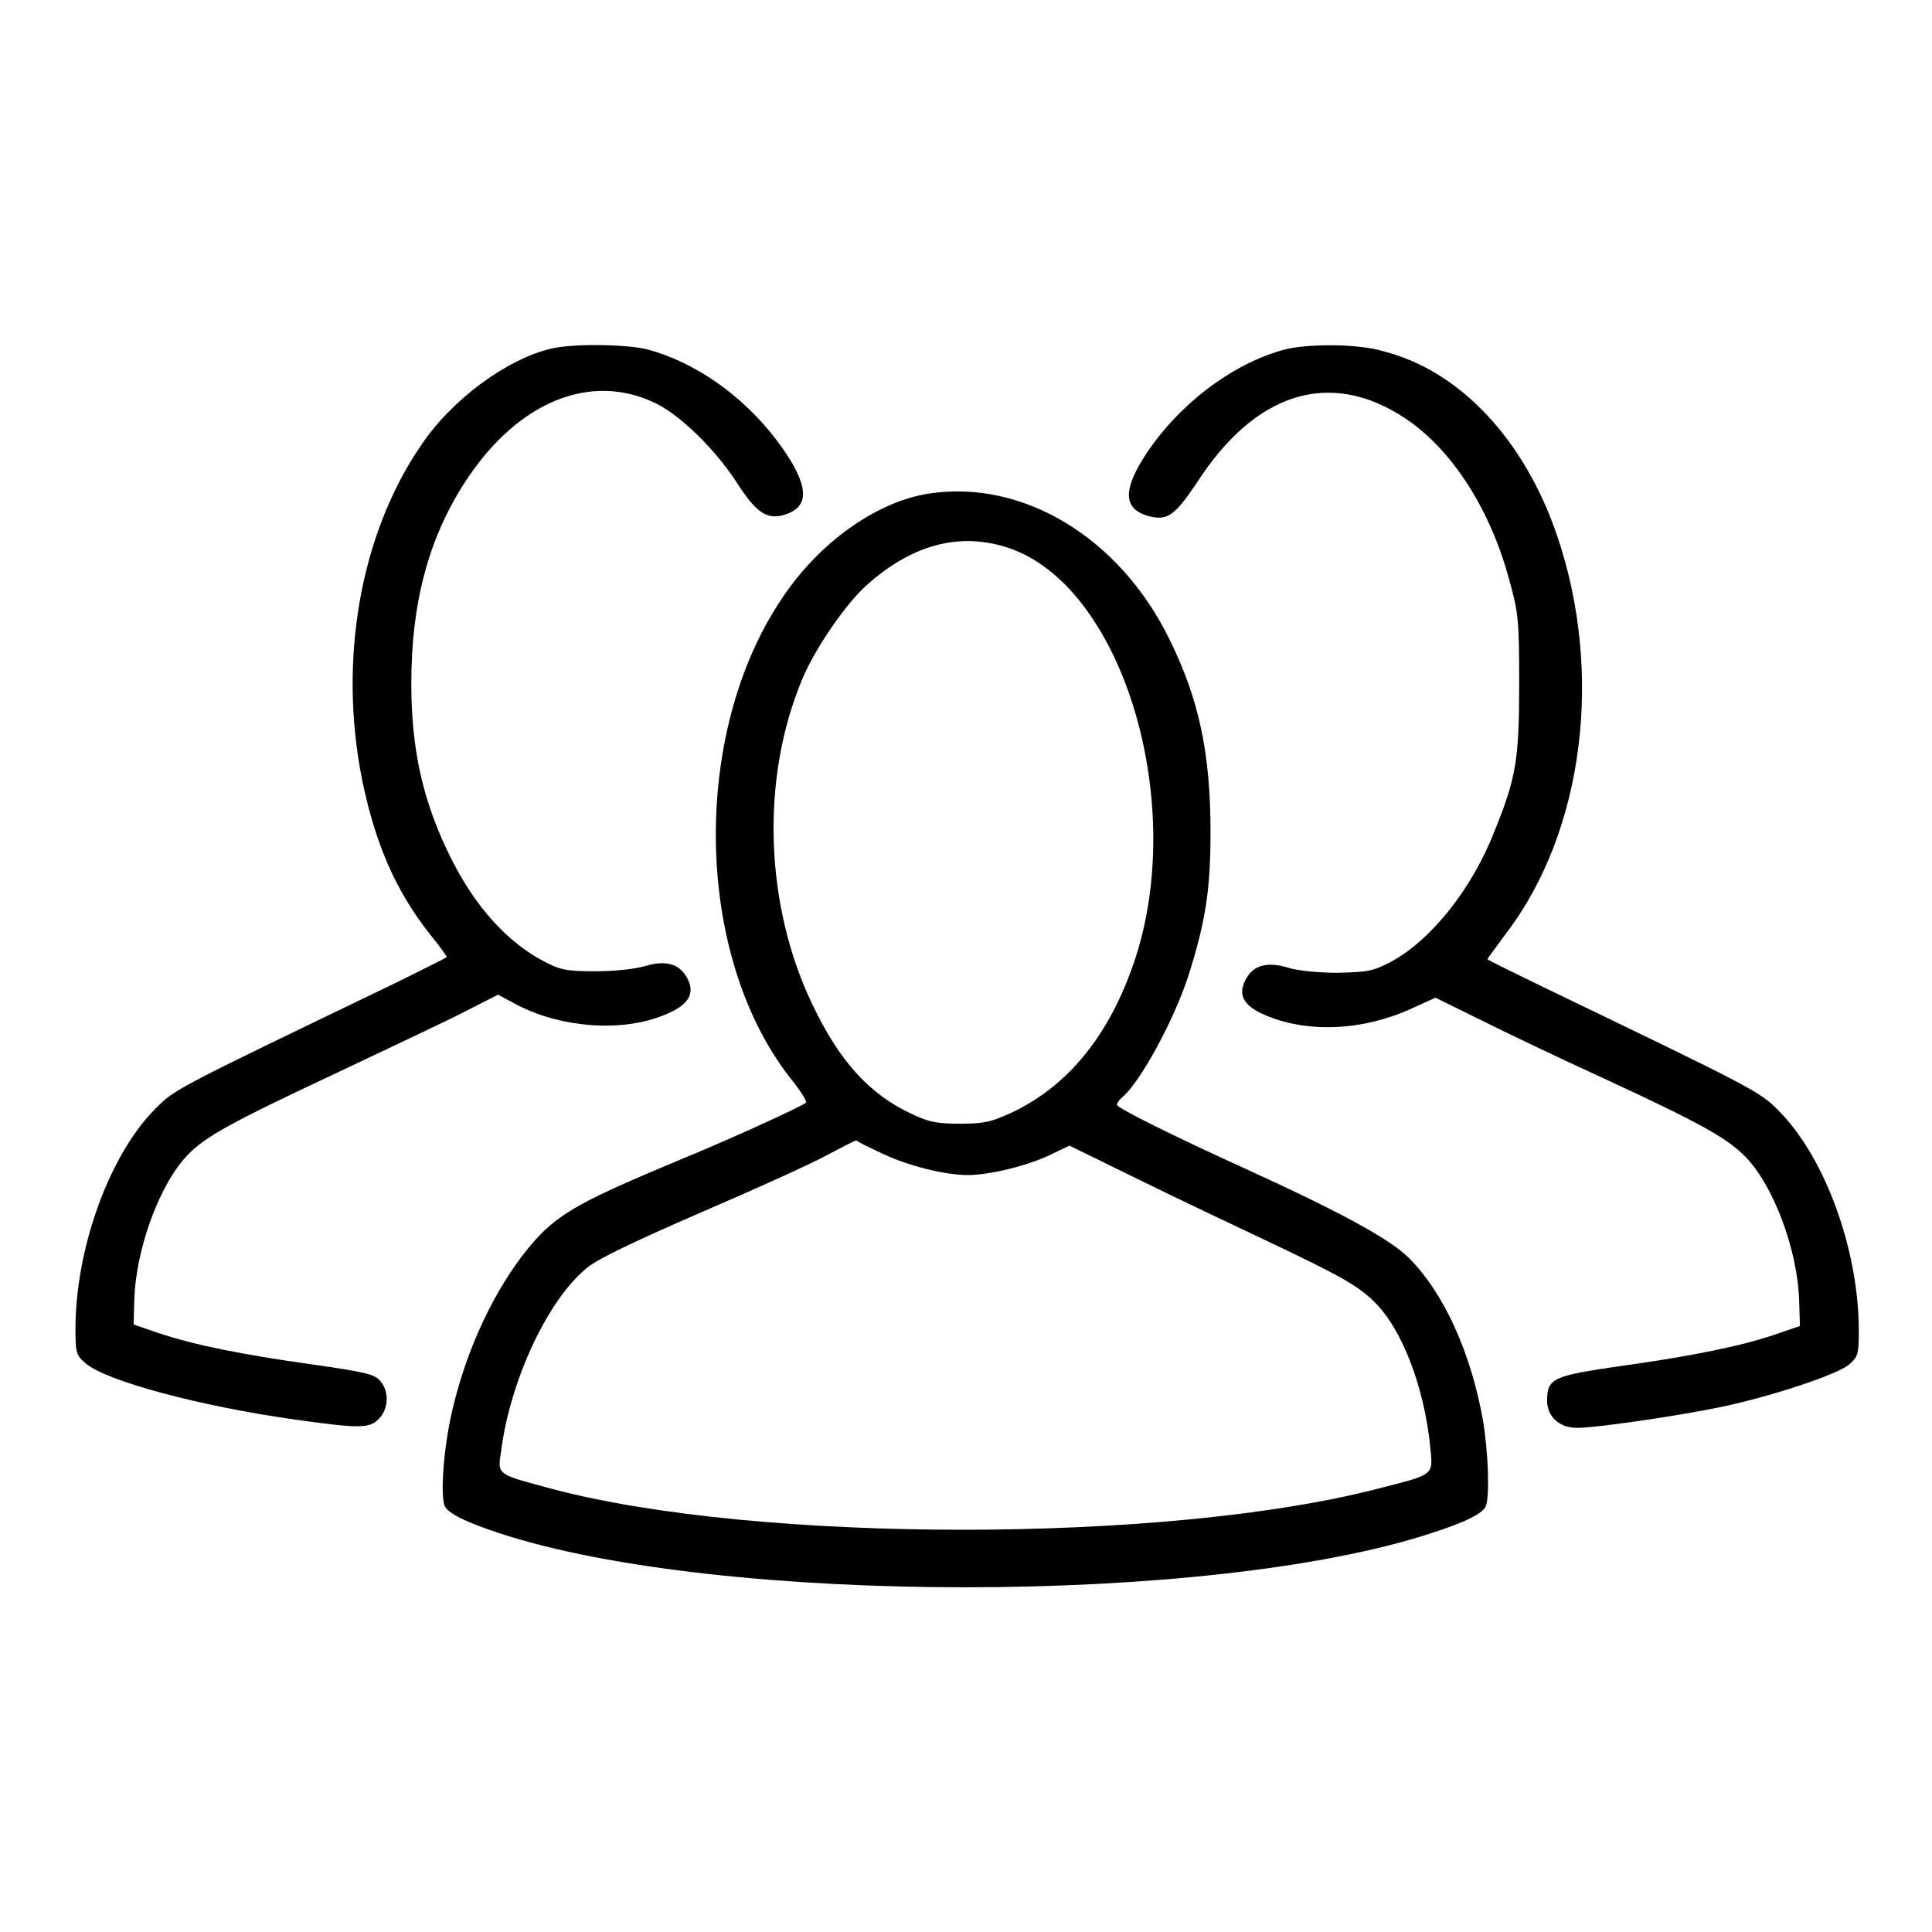
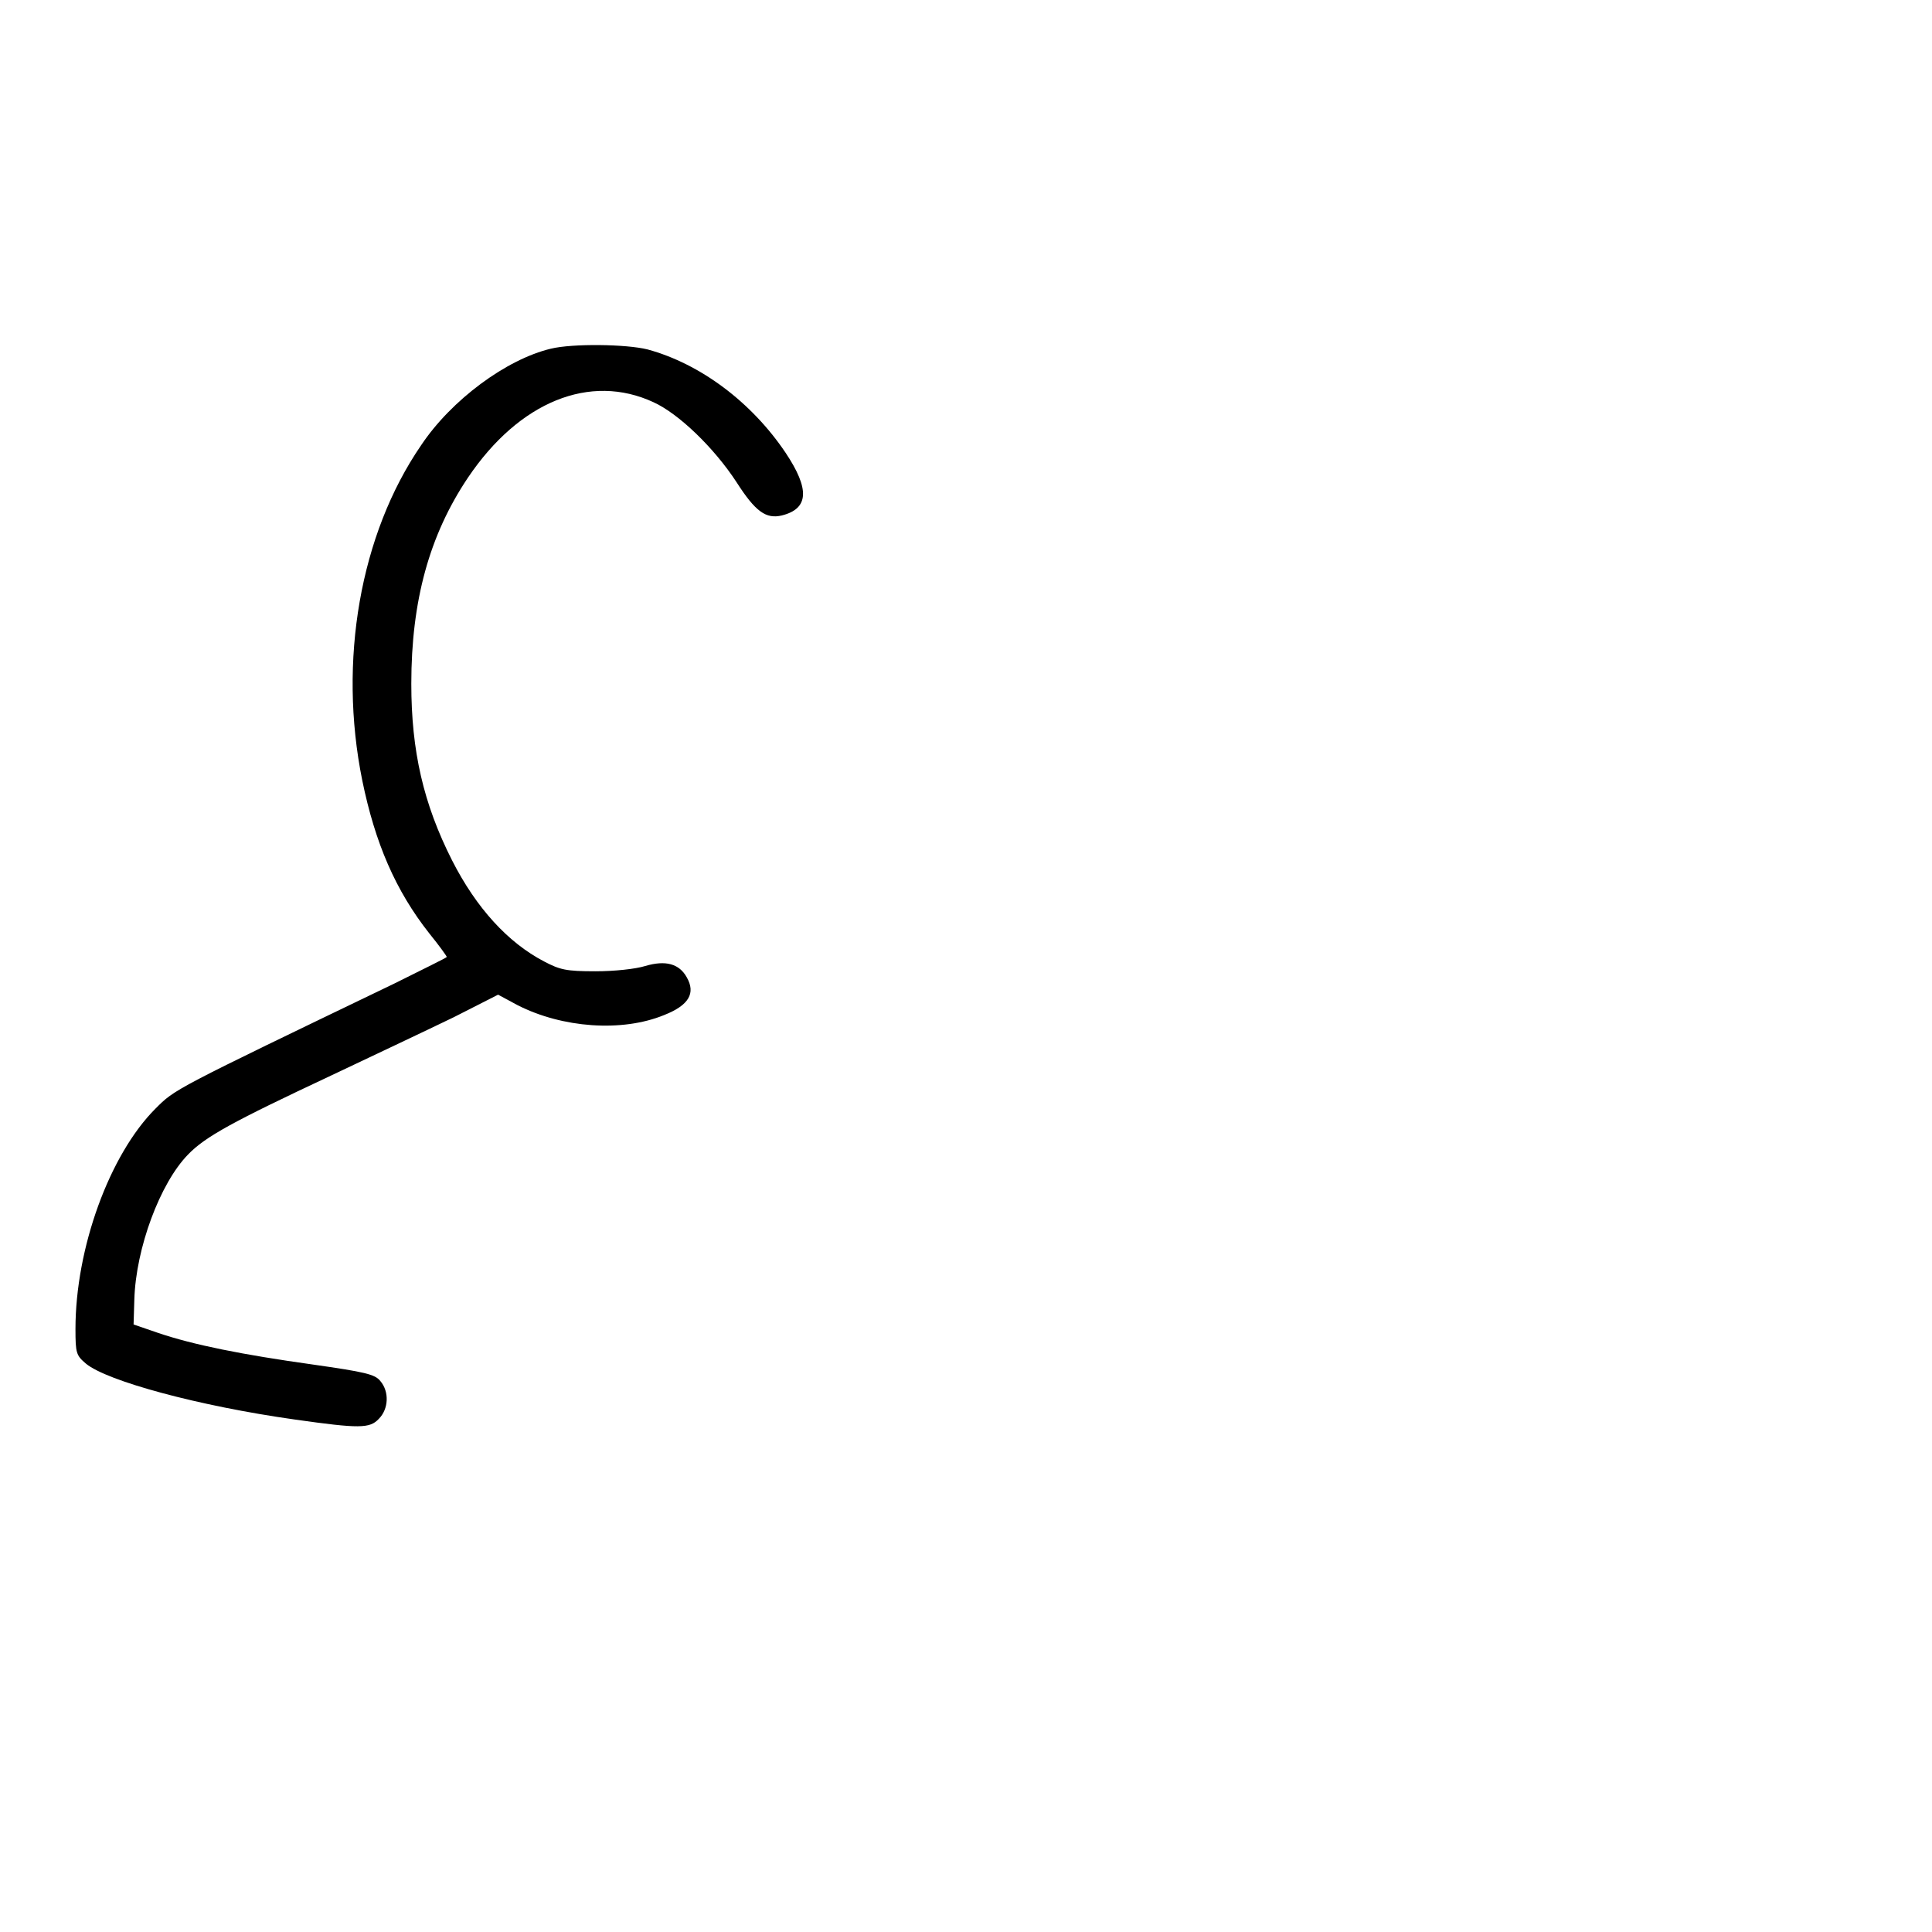
<svg xmlns="http://www.w3.org/2000/svg" version="1.1" x="0px" y="0px" viewBox="0 0 256 256" enable-background="new 0 0 256 256" xml:space="preserve">
  <g>
    <g>
      <g>
        <path fill="#000000" d="M73,46.2C67.1,47.6,59.8,53,55.8,59c-8.1,11.8-11,28.6-7.8,44.4c1.7,8.3,4.4,14.6,8.9,20.3c1.3,1.6,2.3,3,2.3,3.1c0,0.1-3.1,1.6-6.9,3.5c-29.5,14.2-29.1,14-31.7,16.6C14.5,153,10,165.4,10,176.1c0,3.2,0.1,3.5,1.4,4.6c2.8,2.3,14.9,5.6,27.7,7.4c8.5,1.2,9.9,1.2,11.1-0.1c1.3-1.3,1.4-3.6,0.2-5c-0.7-0.9-2-1.2-9-2.2c-9.3-1.3-15.8-2.6-20.5-4.2l-3.2-1.1l0.1-3.3c0.2-6.8,3.4-15.4,7.1-19.2c2.3-2.4,6-4.4,19-10.5c5.7-2.7,12.9-6.1,16.2-7.7l5.9-3l2.6,1.4c5.9,3,13.8,3.6,19.4,1.3c3.3-1.3,4.2-2.9,3-5c-1-1.8-2.8-2.3-5.5-1.5c-1.3,0.4-4.1,0.7-6.6,0.7c-3.9,0-4.7-0.2-6.8-1.3c-4.8-2.5-9-7.1-12.2-13.4c-3.8-7.5-5.4-14.5-5.4-23.4c0-11,2.4-19.7,7.5-27.3c6.8-10.1,16.2-13.9,24.6-10c3.3,1.5,8,6,11,10.6c2.5,3.9,3.9,4.9,6,4.4c3.6-0.9,3.7-3.5,0.5-8.3c-4.5-6.7-11.3-11.8-18.3-13.7C83,45.6,75.9,45.5,73,46.2z" />
-         <path fill="#000000" d="M169.9,46.4c-6.7,1.9-13.6,7.1-18,13.7c-3.3,5-3.1,7.6,0.8,8.4c2.1,0.4,3.1-0.4,5.8-4.4c7.8-12.2,17.8-15.3,27.8-8.6c6.1,4.1,11.2,12,13.7,21.4c1.2,4.3,1.3,5.3,1.3,13.8c0,9.9-0.4,12.4-3.3,19.5c-3,7.7-8.5,14.5-13.8,17.3c-2.3,1.2-3,1.3-7,1.4c-2.6,0-5.4-0.3-6.6-0.7c-2.7-0.8-4.5-0.3-5.5,1.5c-1.2,2.2-0.3,3.7,3,5c5.6,2.2,12.6,1.8,18.8-1l3.3-1.5l5.9,2.9c3.2,1.6,10.5,5.1,16.2,7.7c13.2,6.1,16.5,8,18.9,10.4c3.7,3.7,7,12.3,7.2,19.2l0.1,3.3l-3.2,1.1c-4.7,1.6-11.2,2.9-20.5,4.2c-9,1.3-9.8,1.6-9.8,4.6c0,2.1,1.6,3.6,4,3.6c2.5,0,13.5-1.6,19.2-2.8c6.6-1.4,15-4.2,16.7-5.5c1.3-1.1,1.4-1.4,1.4-4.6c0-10.7-4.5-23-10.6-29.1c-2.5-2.6-3.6-3.1-31.4-16.5c-3.9-1.9-7.2-3.5-7.2-3.6c0-0.1,1.2-1.7,2.6-3.6c10.2-13.5,12.8-34.5,6.6-52.6c-4.3-12.6-12.8-21.7-22.8-24.3C180.1,45.5,173,45.5,169.9,46.4z" />
-         <path fill="#000000" d="M123.1,65.4c-6.6,1-13.9,6-18.8,12.9C91.6,96,91.7,126,104.6,142.7c1.4,1.7,2.4,3.3,2.2,3.4c-0.5,0.5-10.4,5-17,7.7c-14.1,5.9-16.5,7.3-20.6,12.6c-4.4,5.8-7.9,13.7-9.6,22c-0.9,4.6-1.2,9.6-0.7,11.1c0.4,1,2.8,2.2,7.4,3.7c29,9.5,94.1,9.5,123.2,0c4.7-1.5,7.1-2.7,7.4-3.7c0.5-1.4,0.3-7.1-0.4-11.3c-1.6-9-5.2-16.9-9.8-21.5c-2.5-2.5-8.9-6-21.6-11.8c-9.9-4.5-17.1-8.1-17.1-8.5c0-0.2,0.3-0.7,0.7-1c2.4-2,6.9-10.3,8.8-16.2c2.2-7,2.9-11.1,2.9-18.9c0-10.4-1.5-17.6-5.4-25.5C148.4,71.2,135.5,63.5,123.1,65.4z M134.2,72.8c14.8,5.6,23.1,33.9,16.1,54.6c-3.3,9.8-8.8,16.5-16.2,20c-2.6,1.2-3.6,1.5-6.8,1.5c-3.1,0-4.2-0.2-6.5-1.3c-5.6-2.6-9.6-7-13.2-14.6c-6.3-13.2-6.8-29.9-1.3-43c1.7-4.1,5.9-10.2,8.7-12.6C121.2,71.9,127.7,70.4,134.2,72.8z M116.8,152.8c3.3,1.6,8.3,2.9,11.4,2.9c2.9,0,7.8-1.2,10.8-2.6l2.7-1.3l9.6,4.7c5.3,2.6,12.7,6.1,16.3,7.8c9.7,4.6,12.3,6,14.5,8.2c3.7,3.6,6.6,11.3,7.4,19.1c0.4,4,0.7,3.7-7.1,5.7c-27.9,7.2-82,7.2-109.2,0c-7.4-2-7.3-1.8-6.8-5c1.2-9.5,6.3-20.3,11.5-24.4c1.5-1.2,6.6-3.6,15.1-7.3c7-3,14.5-6.4,16.5-7.5c2.1-1.1,3.8-2,4-2C113.6,151.3,115.1,152,116.8,152.8z" />
      </g>
    </g>
  </g>
</svg>